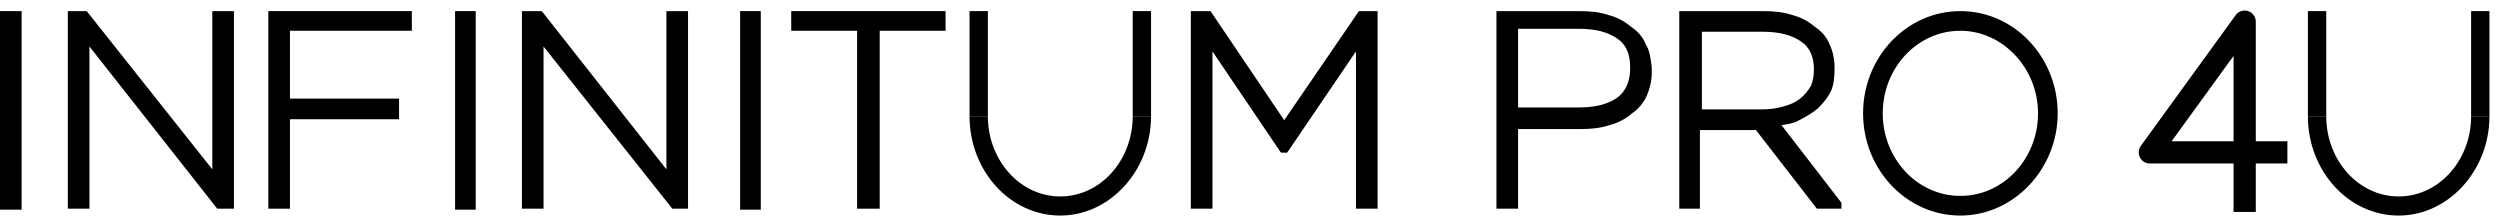
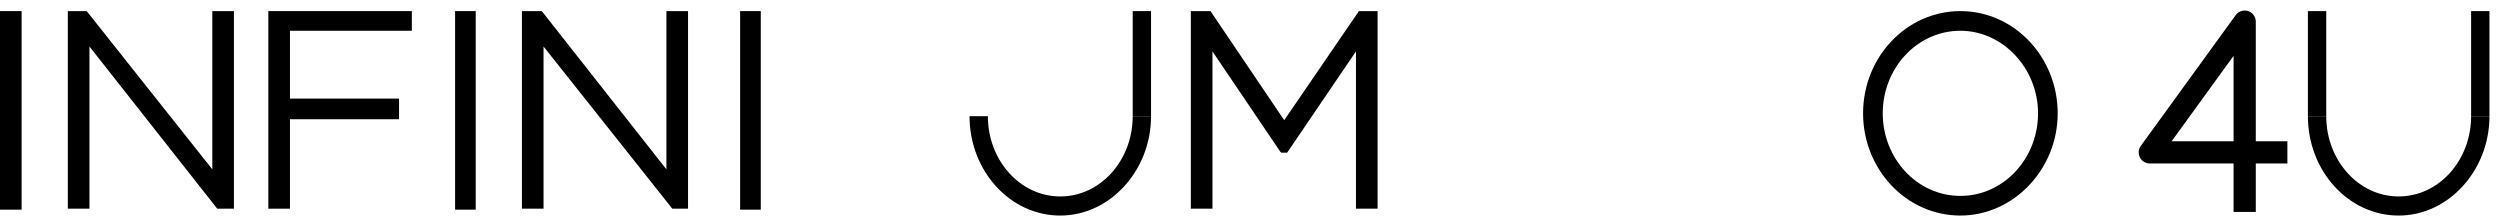
<svg xmlns="http://www.w3.org/2000/svg" width="225" height="20" viewBox="0 0 225 20" fill="none">
-   <path d="M161.927 10.819C162.457 10.554 163.077 10.2 163.607 9.758C164.138 9.227 164.492 8.785 164.757 8.254C165.023 7.723 165.111 7.015 165.111 6.131V6.042C165.111 5.335 164.934 4.538 164.669 4.008C164.403 3.3 163.873 2.769 163.342 2.415C162.723 1.885 162.015 1.531 161.307 1.354C160.511 1.088 159.715 1 158.653 1H151.134V18.781H152.992V11.704H158.034L163.519 18.781H165.73V18.25L160.334 11.261C160.954 11.173 161.484 11.085 161.927 10.819ZM153.169 2.858H158.653C160.069 2.858 161.219 3.123 162.104 3.742C162.9 4.273 163.253 5.158 163.253 6.219C163.253 6.838 163.165 7.281 162.988 7.723C162.723 8.165 162.369 8.608 162.015 8.873C161.573 9.227 161.13 9.404 160.511 9.581C159.892 9.758 159.273 9.846 158.565 9.846H153.169V2.858Z" fill="black" />
-   <path d="M148.127 4.008C147.861 3.3 147.33 2.769 146.8 2.415C146.18 1.885 145.473 1.531 144.765 1.354C143.969 1.088 143.173 1 142.111 1H136.627H134.68V2.769V18.781H136.627V11.615H136.715H142.2C143.261 11.615 144.057 11.527 144.853 11.261C145.561 11.085 146.269 10.731 146.888 10.2C147.419 9.846 147.95 9.227 148.215 8.608C148.48 7.988 148.657 7.281 148.657 6.573V6.308V6.042C148.569 5.335 148.48 4.538 148.127 4.008ZM146.711 6.219C146.711 6.308 146.711 6.308 146.711 6.219C146.711 7.369 146.269 8.254 145.561 8.785C144.677 9.404 143.527 9.669 142.111 9.669H136.627V2.592H142.111C143.527 2.592 144.677 2.858 145.561 3.477C146.357 4.008 146.711 4.892 146.711 5.954C146.711 6.131 146.711 6.219 146.711 6.219Z" fill="black" />
  <path d="M176.434 19.4C171.569 19.4 167.677 15.242 167.677 10.2C167.677 5.158 171.569 1 176.434 1C181.3 1 185.192 5.158 185.192 10.2C185.192 15.242 181.211 19.4 176.434 19.4ZM176.434 2.769C172.542 2.769 169.446 6.131 169.446 10.2C169.446 14.269 172.542 17.631 176.434 17.631C180.327 17.631 183.423 14.269 183.423 10.2C183.423 6.131 180.238 2.769 176.434 2.769Z" fill="black" />
-   <path d="M77.138 18.781H79.173V2.769H85.1V1H71.211V2.769H77.138V18.781Z" fill="black" />
  <path d="M37.065 2.769V1H24.15V18.781H26.096V10.731H35.915V8.873H26.096V2.769H37.065Z" fill="black" />
  <path d="M21.054 1H19.108V15.242L7.873 1.088L7.785 1H6.104V18.781H8.05V4.185L19.55 18.781H21.054V1Z" fill="black" />
  <path d="M122.037 4.627V18.781H123.983V1H122.302L115.579 10.819L108.945 1H107.175V18.781H109.121V4.627L115.225 13.65L115.314 13.739H115.844L122.037 4.627Z" fill="black" />
  <path d="M68.469 1H66.611V18.869H68.469V1Z" fill="black" />
  <path d="M1.946 1H0V18.869H1.946V1Z" fill="black" />
  <path d="M48.742 1H46.973V18.781H48.919V4.185L60.508 18.781H61.923V1H59.977V15.242L48.831 1.088L48.742 1Z" fill="black" />
  <path d="M42.815 1H40.958V18.869H42.815V1Z" fill="black" />
-   <path d="M88.908 1H87.258V10.458L88.908 10.458V1Z" fill="black" />
  <path d="M103.594 1H101.944V10.458H103.594V1Z" fill="black" />
  <path d="M95.426 19.4C90.888 19.4 87.258 15.359 87.258 10.458C87.258 10.458 90.888 10.458 95.426 10.458C99.964 10.458 103.594 10.458 103.594 10.458C103.594 15.359 99.881 19.4 95.426 19.4ZM95.426 10.458C91.796 10.458 88.908 10.458 88.908 10.458C88.908 14.413 91.796 17.68 95.426 17.68C99.056 17.68 101.944 14.413 101.944 10.458C101.944 10.458 98.974 10.458 95.426 10.458Z" fill="black" />
  <path d="M209.362 1H207.711V10.458L209.362 10.458V1Z" fill="black" />
  <path d="M224.051 1H222.401V10.458H224.051V1Z" fill="black" />
  <path d="M215.881 19.4C211.342 19.4 207.711 15.359 207.711 10.458C207.711 10.458 211.342 10.458 215.881 10.458C220.42 10.458 224.051 10.458 224.051 10.458C224.051 15.359 220.338 19.4 215.881 19.4ZM215.881 10.458C212.25 10.458 209.362 10.458 209.362 10.458C209.362 14.413 212.25 17.68 215.881 17.68C219.512 17.68 222.401 14.413 222.401 10.458C222.401 10.458 219.43 10.458 215.881 10.458Z" fill="black" />
  <path d="M202.021 18.072V1.948L193.484 13.714H204.866" stroke="black" stroke-width="2" stroke-linecap="square" stroke-linejoin="round" />
</svg>